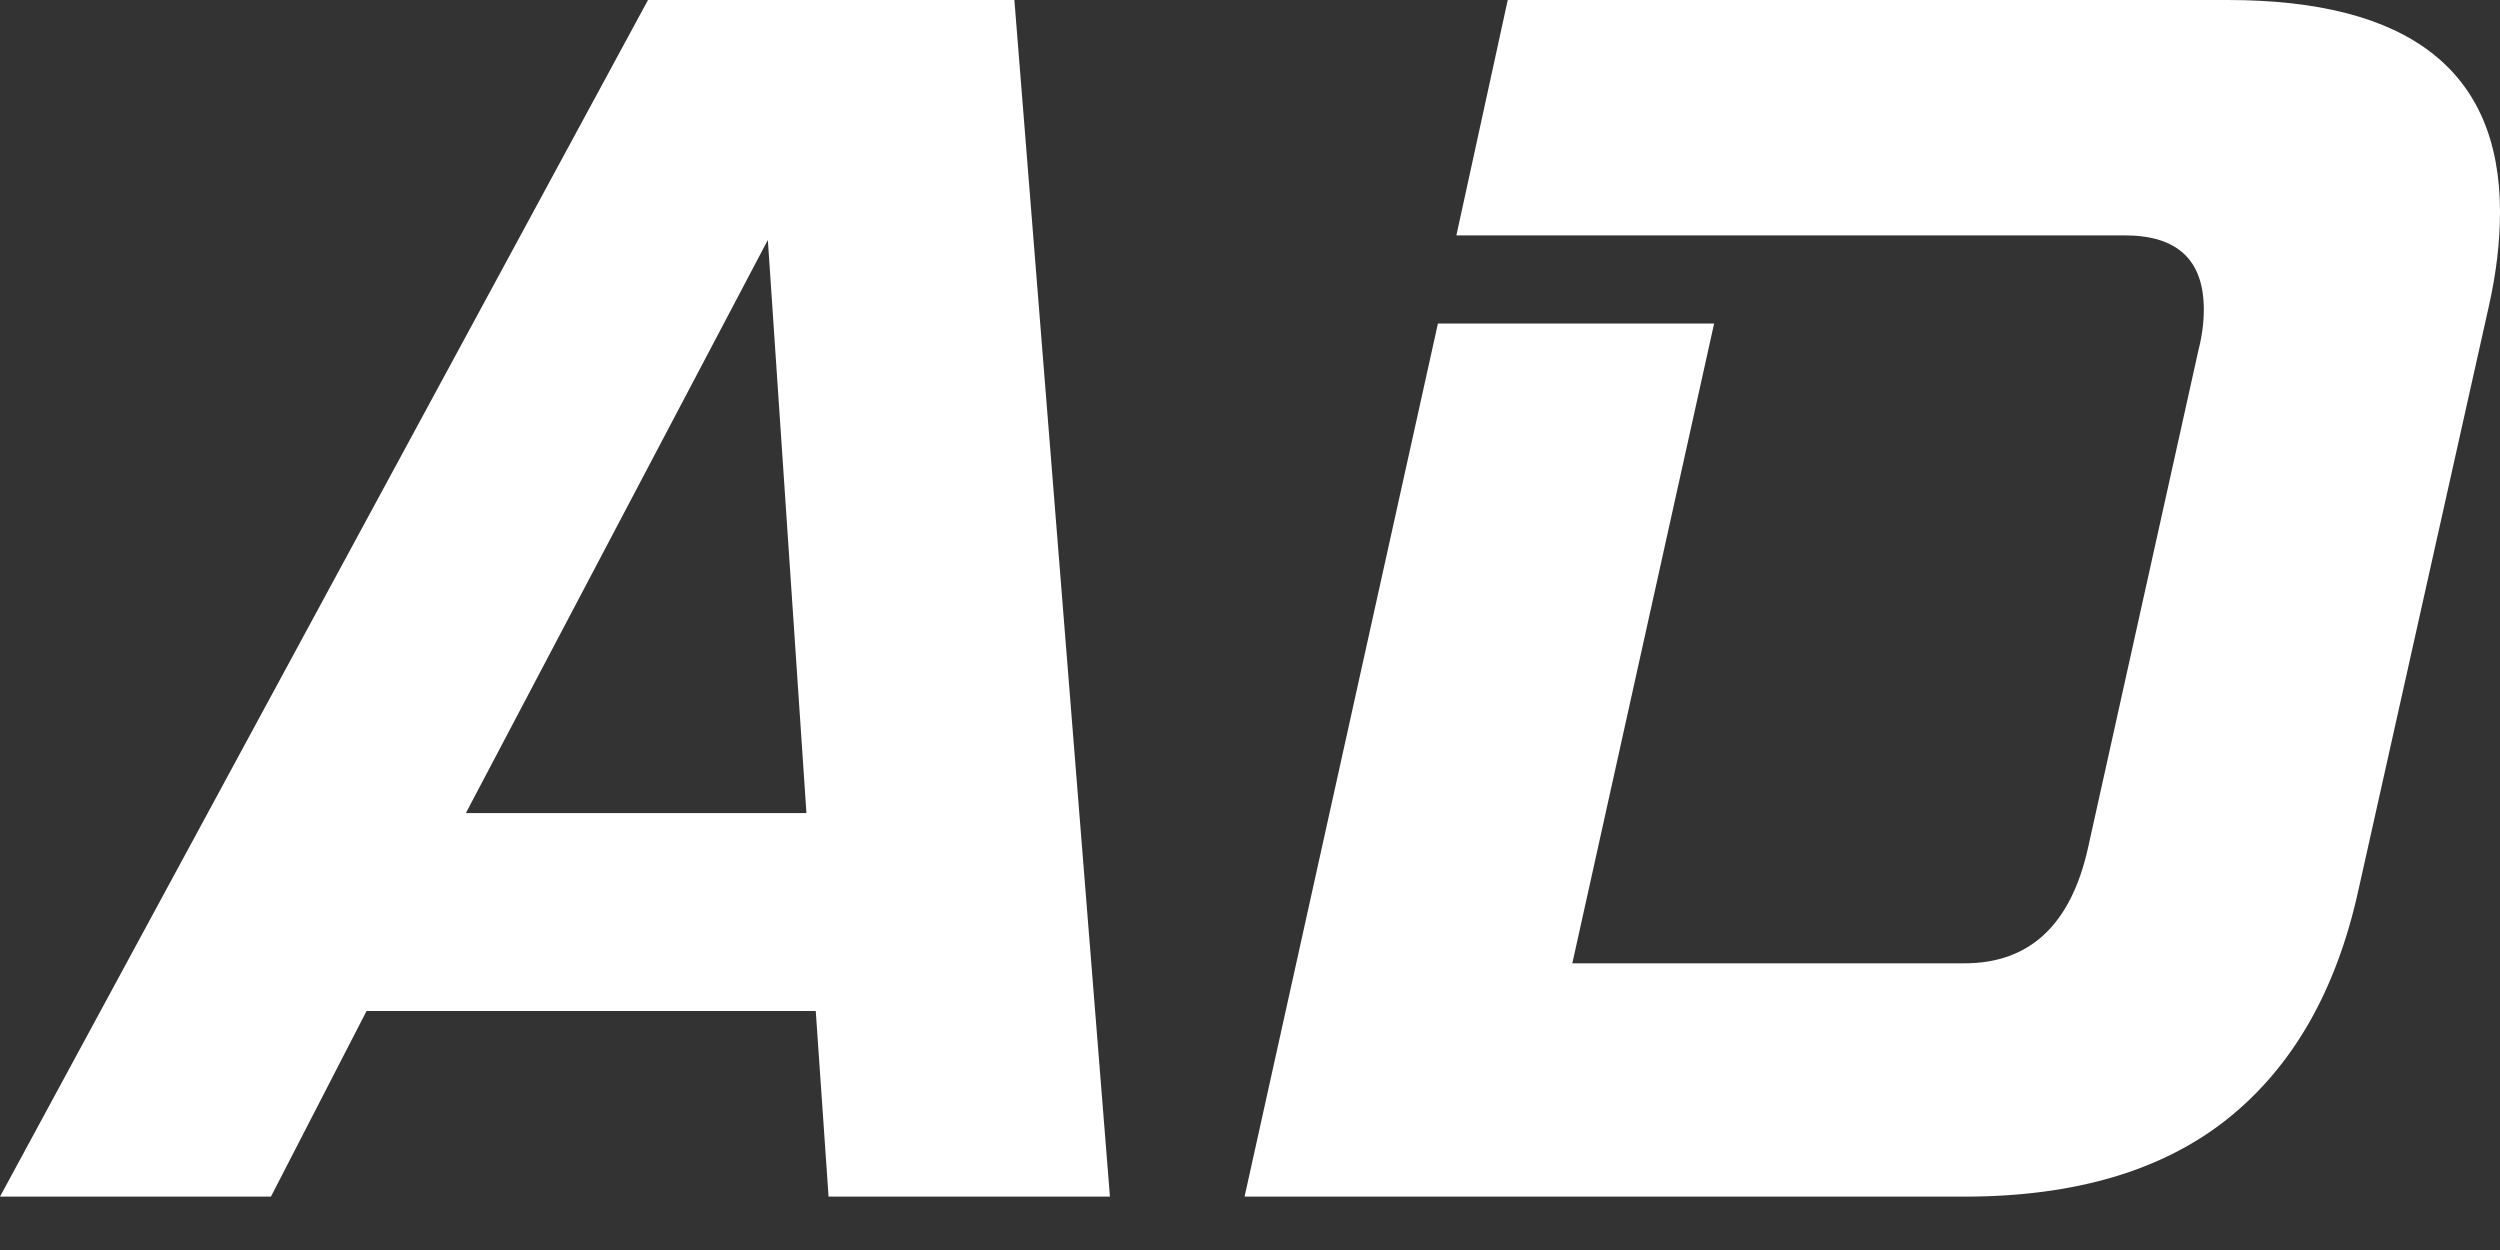
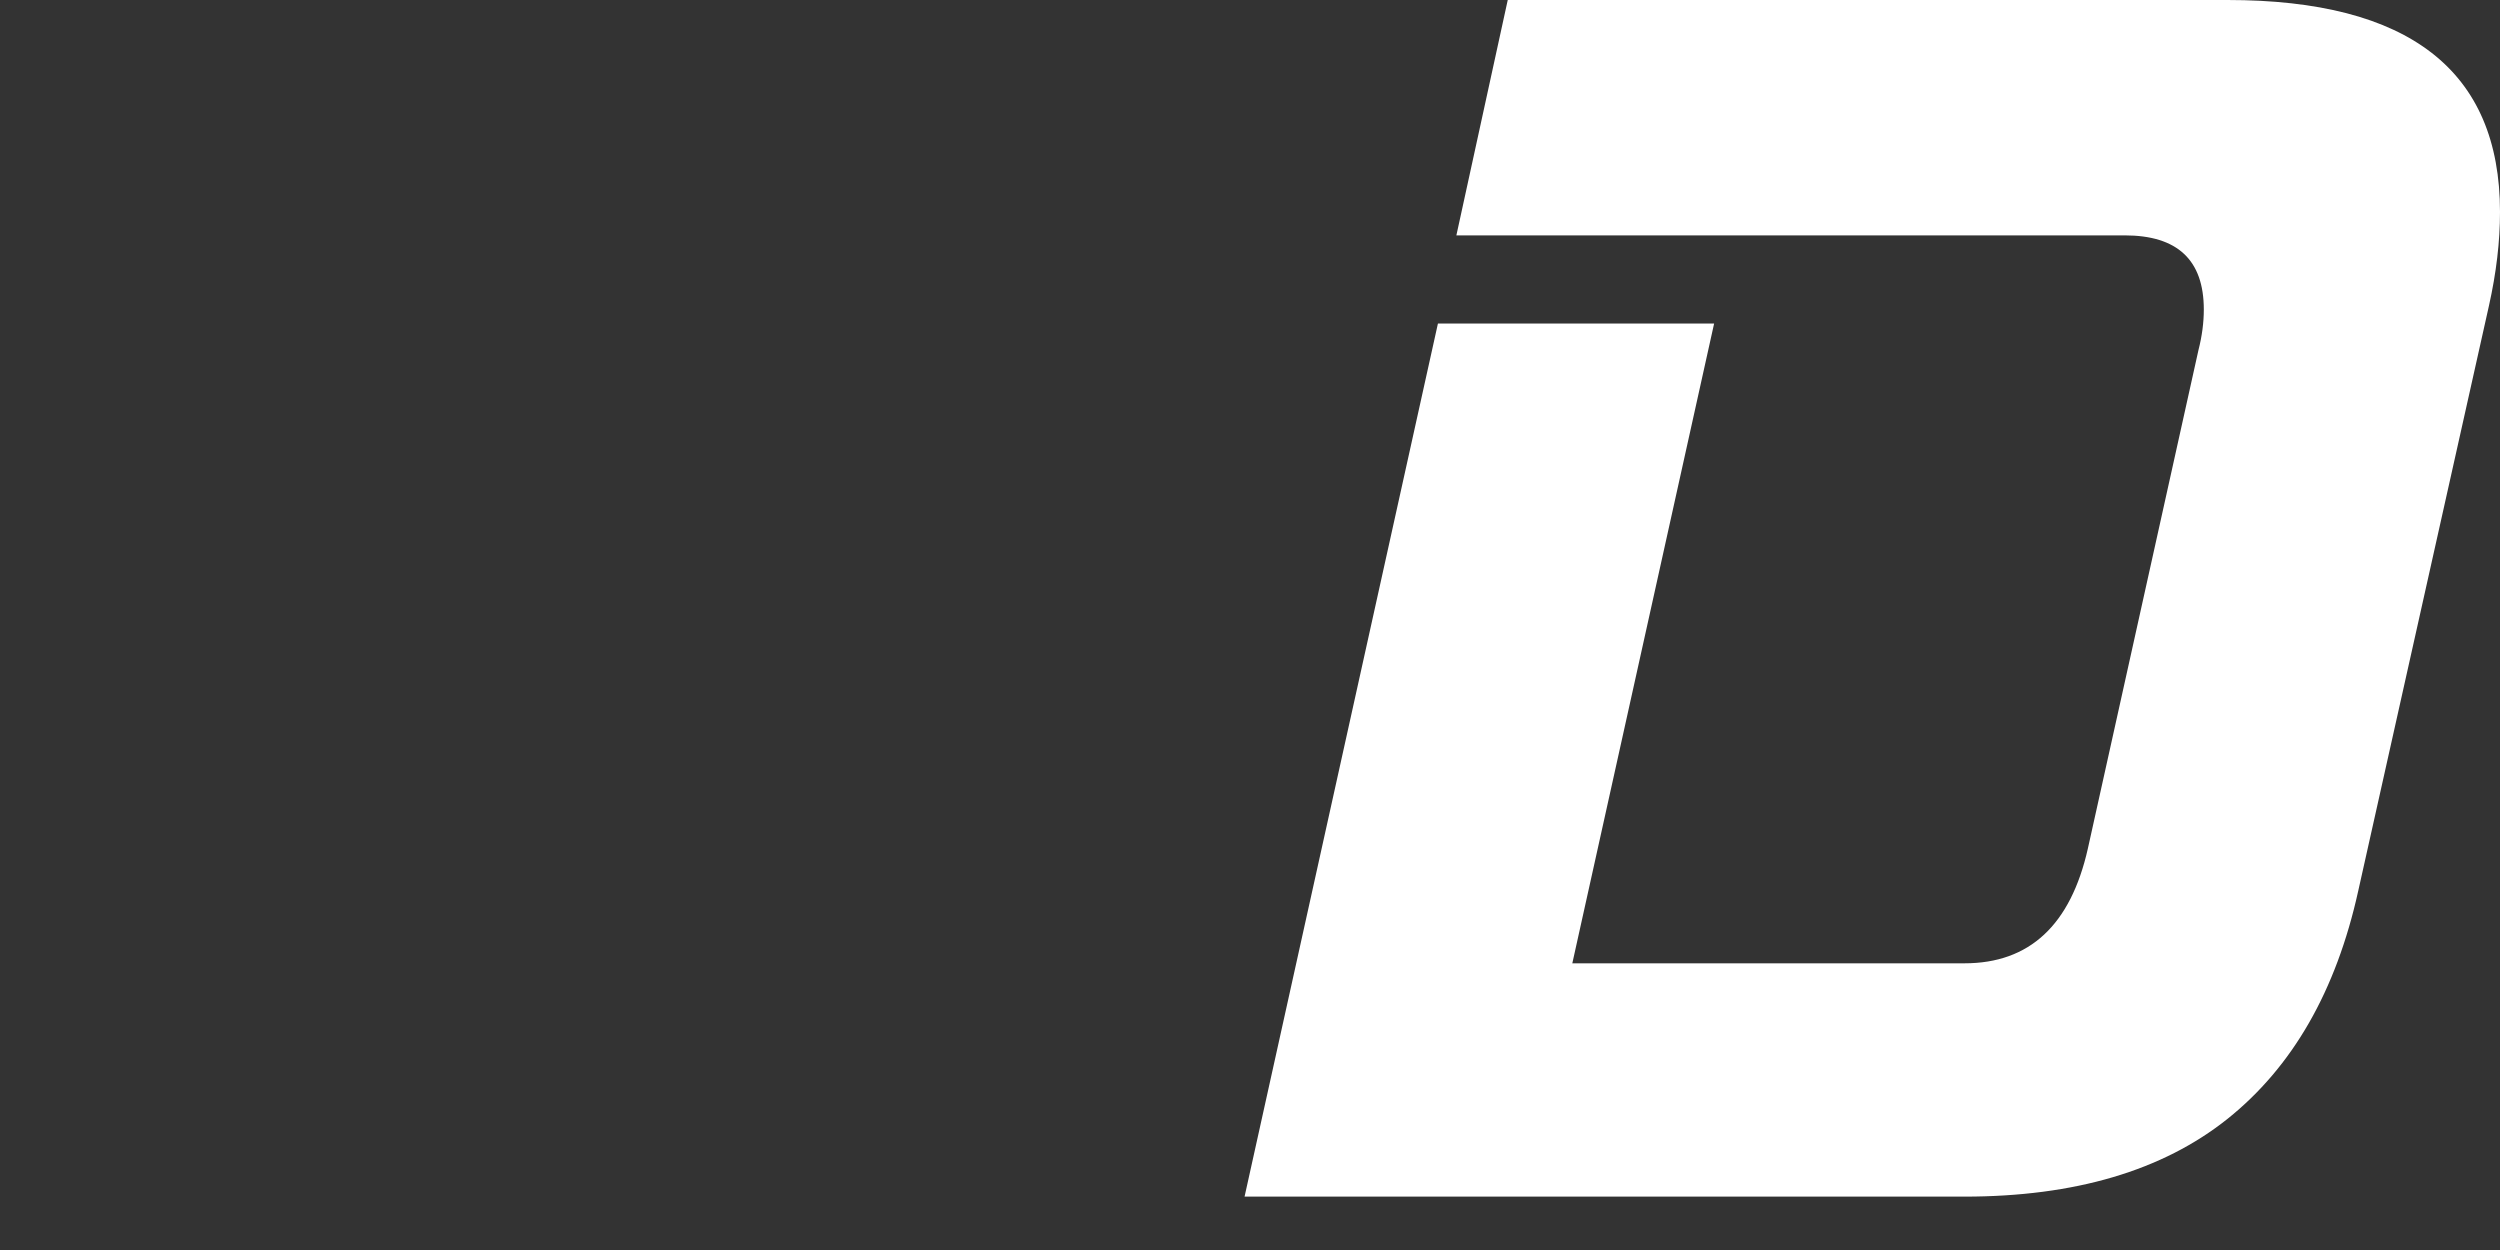
<svg xmlns="http://www.w3.org/2000/svg" width="40" height="20" viewBox="0 0 40 20" fill="none">
  <rect x="0" y="0" width="40" height="20" fill="#333333" stroke="none" />
-   <path d="M12.282 3.846L7.454 13.009H12.903L12.286 3.846H12.282ZM13.257 19.146L13.052 16.176H5.865L4.335 19.146H0L10.368 0H16.23L17.759 19.146H13.254H13.257Z" fill="white" />
  <path d="M19.913 19.146L23.007 5.176H27.426L25.157 15.413H31.432C32.472 15.413 33.13 14.801 33.406 13.576L35.175 5.603C35.233 5.376 35.261 5.158 35.261 4.953C35.261 4.16 34.839 3.766 33.995 3.766H23.302L24.124 0H35.64C38.545 0 40 1.13 40 3.393C40 3.864 39.941 4.365 39.823 4.893L37.732 14.253C37.378 15.857 36.68 17.07 35.64 17.902C34.6 18.731 33.195 19.146 31.429 19.146H19.913Z" fill="white" />
</svg>